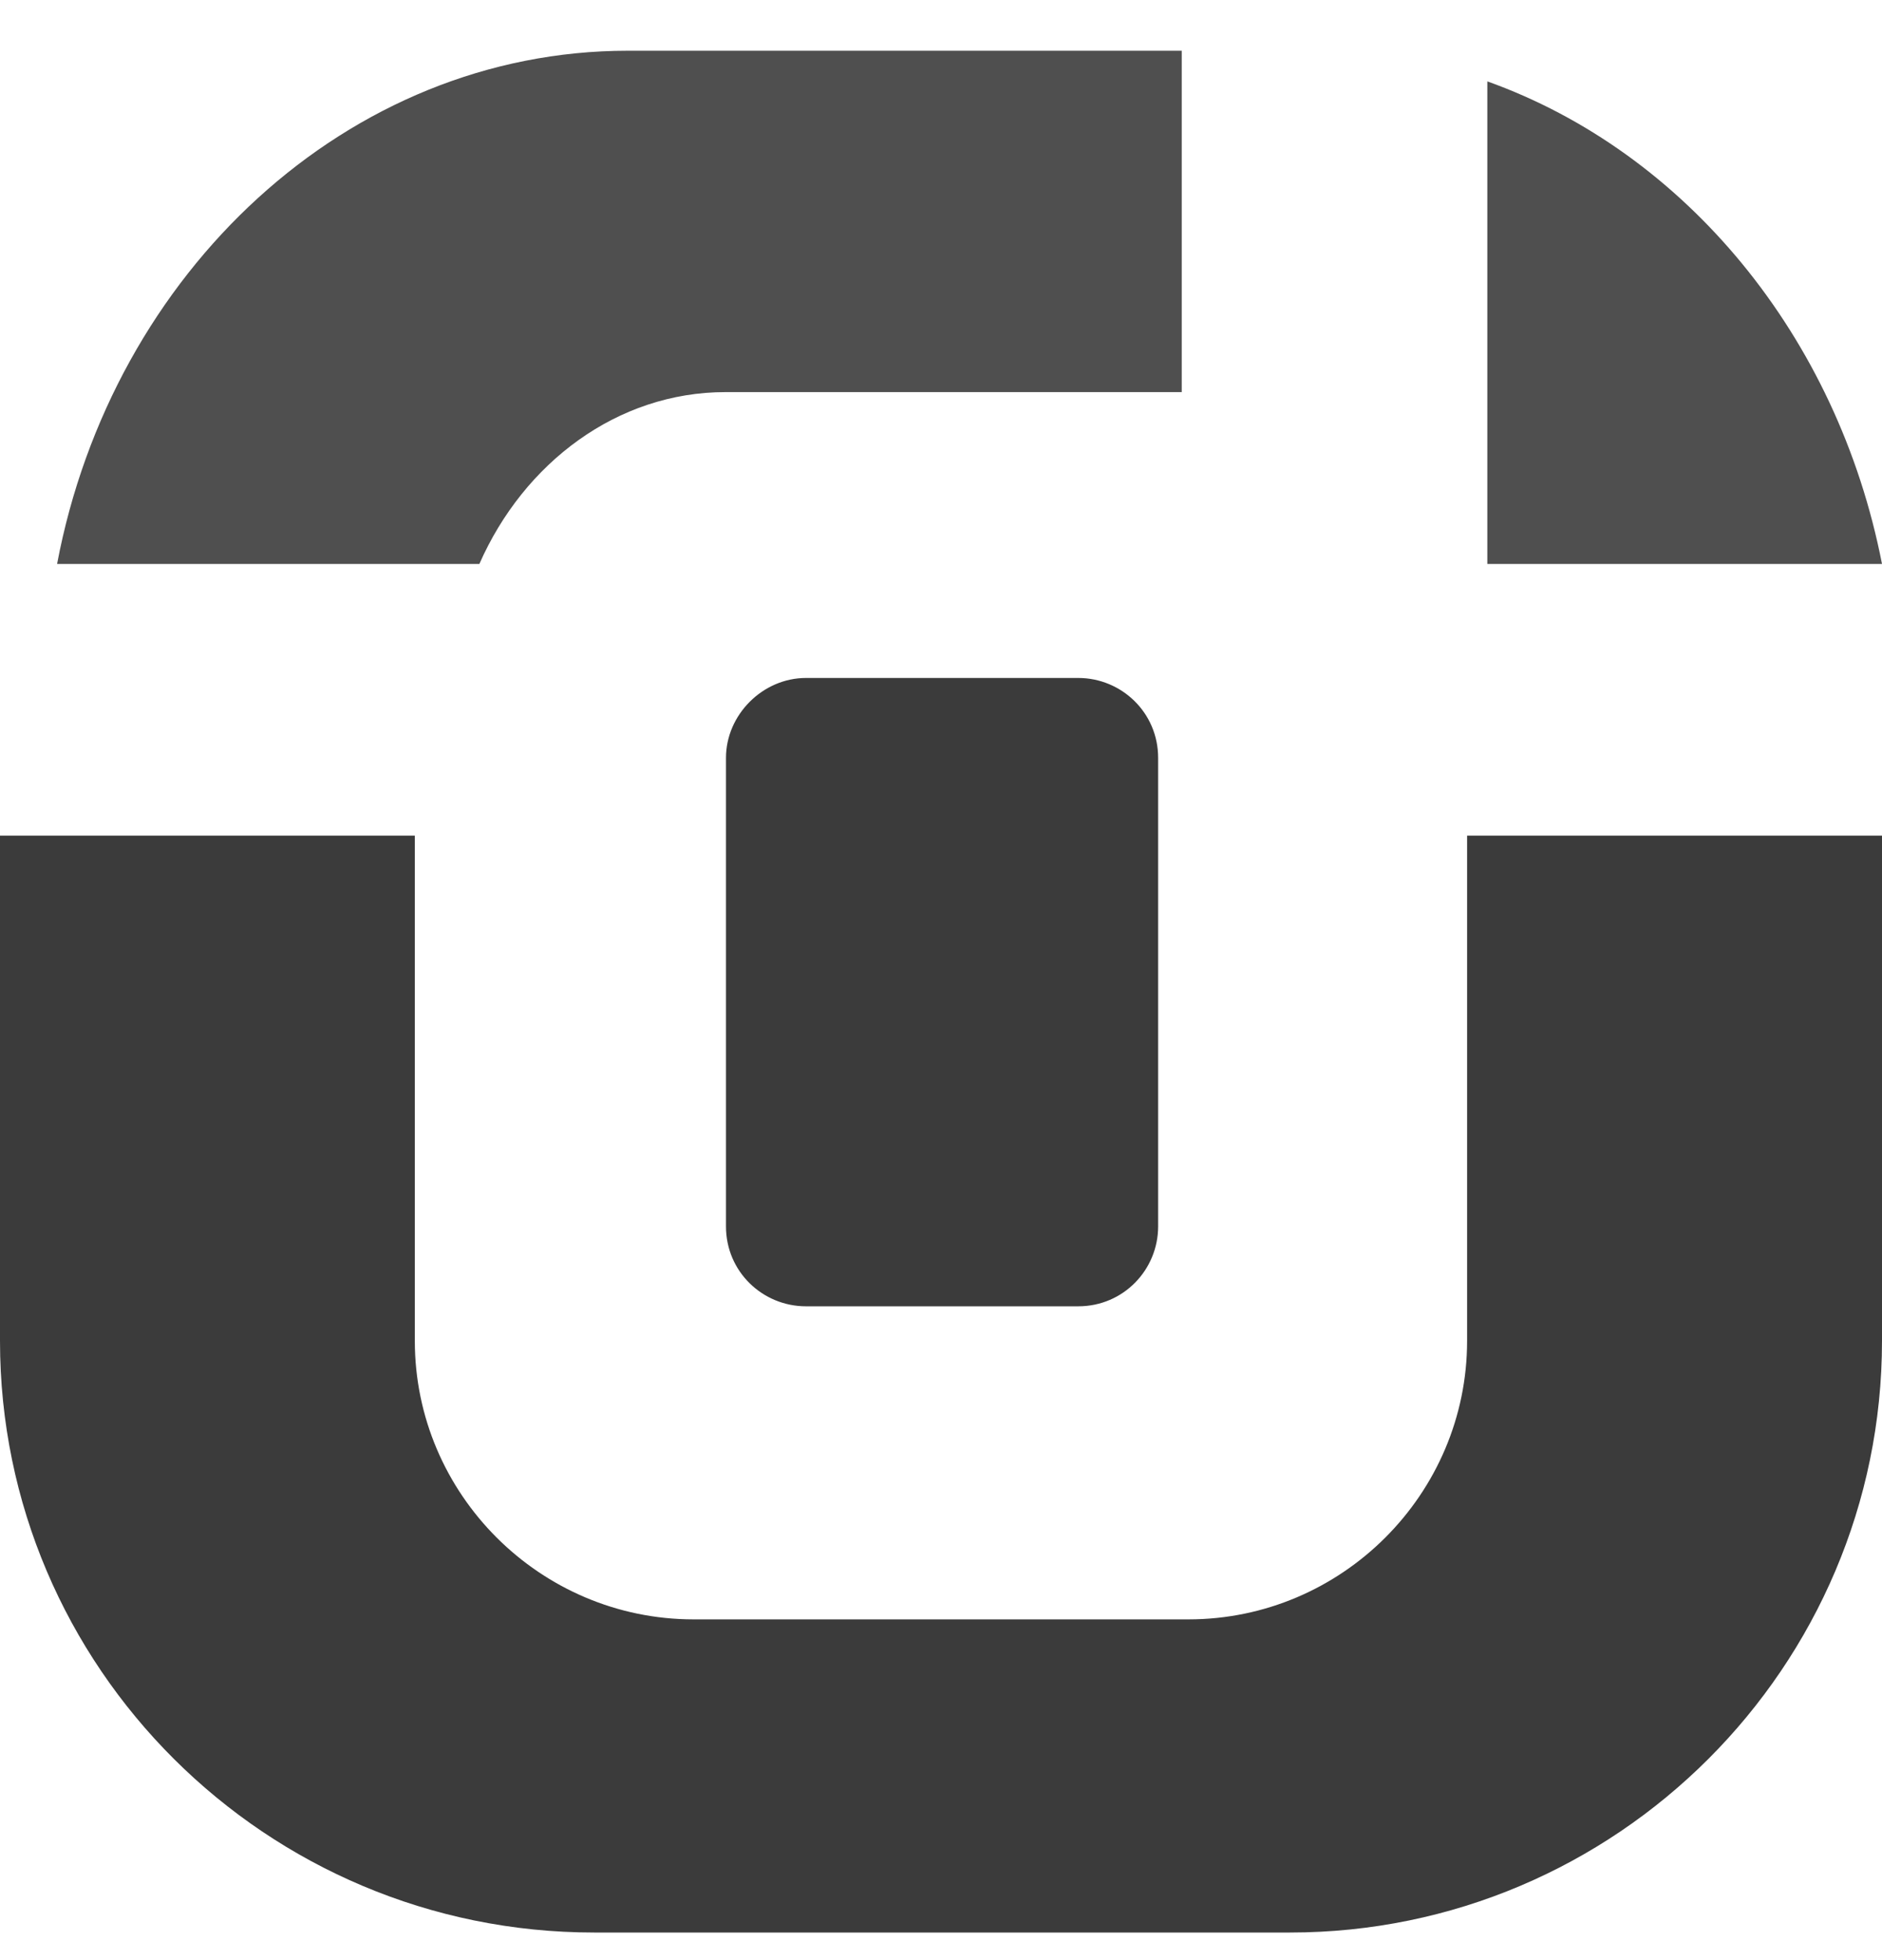
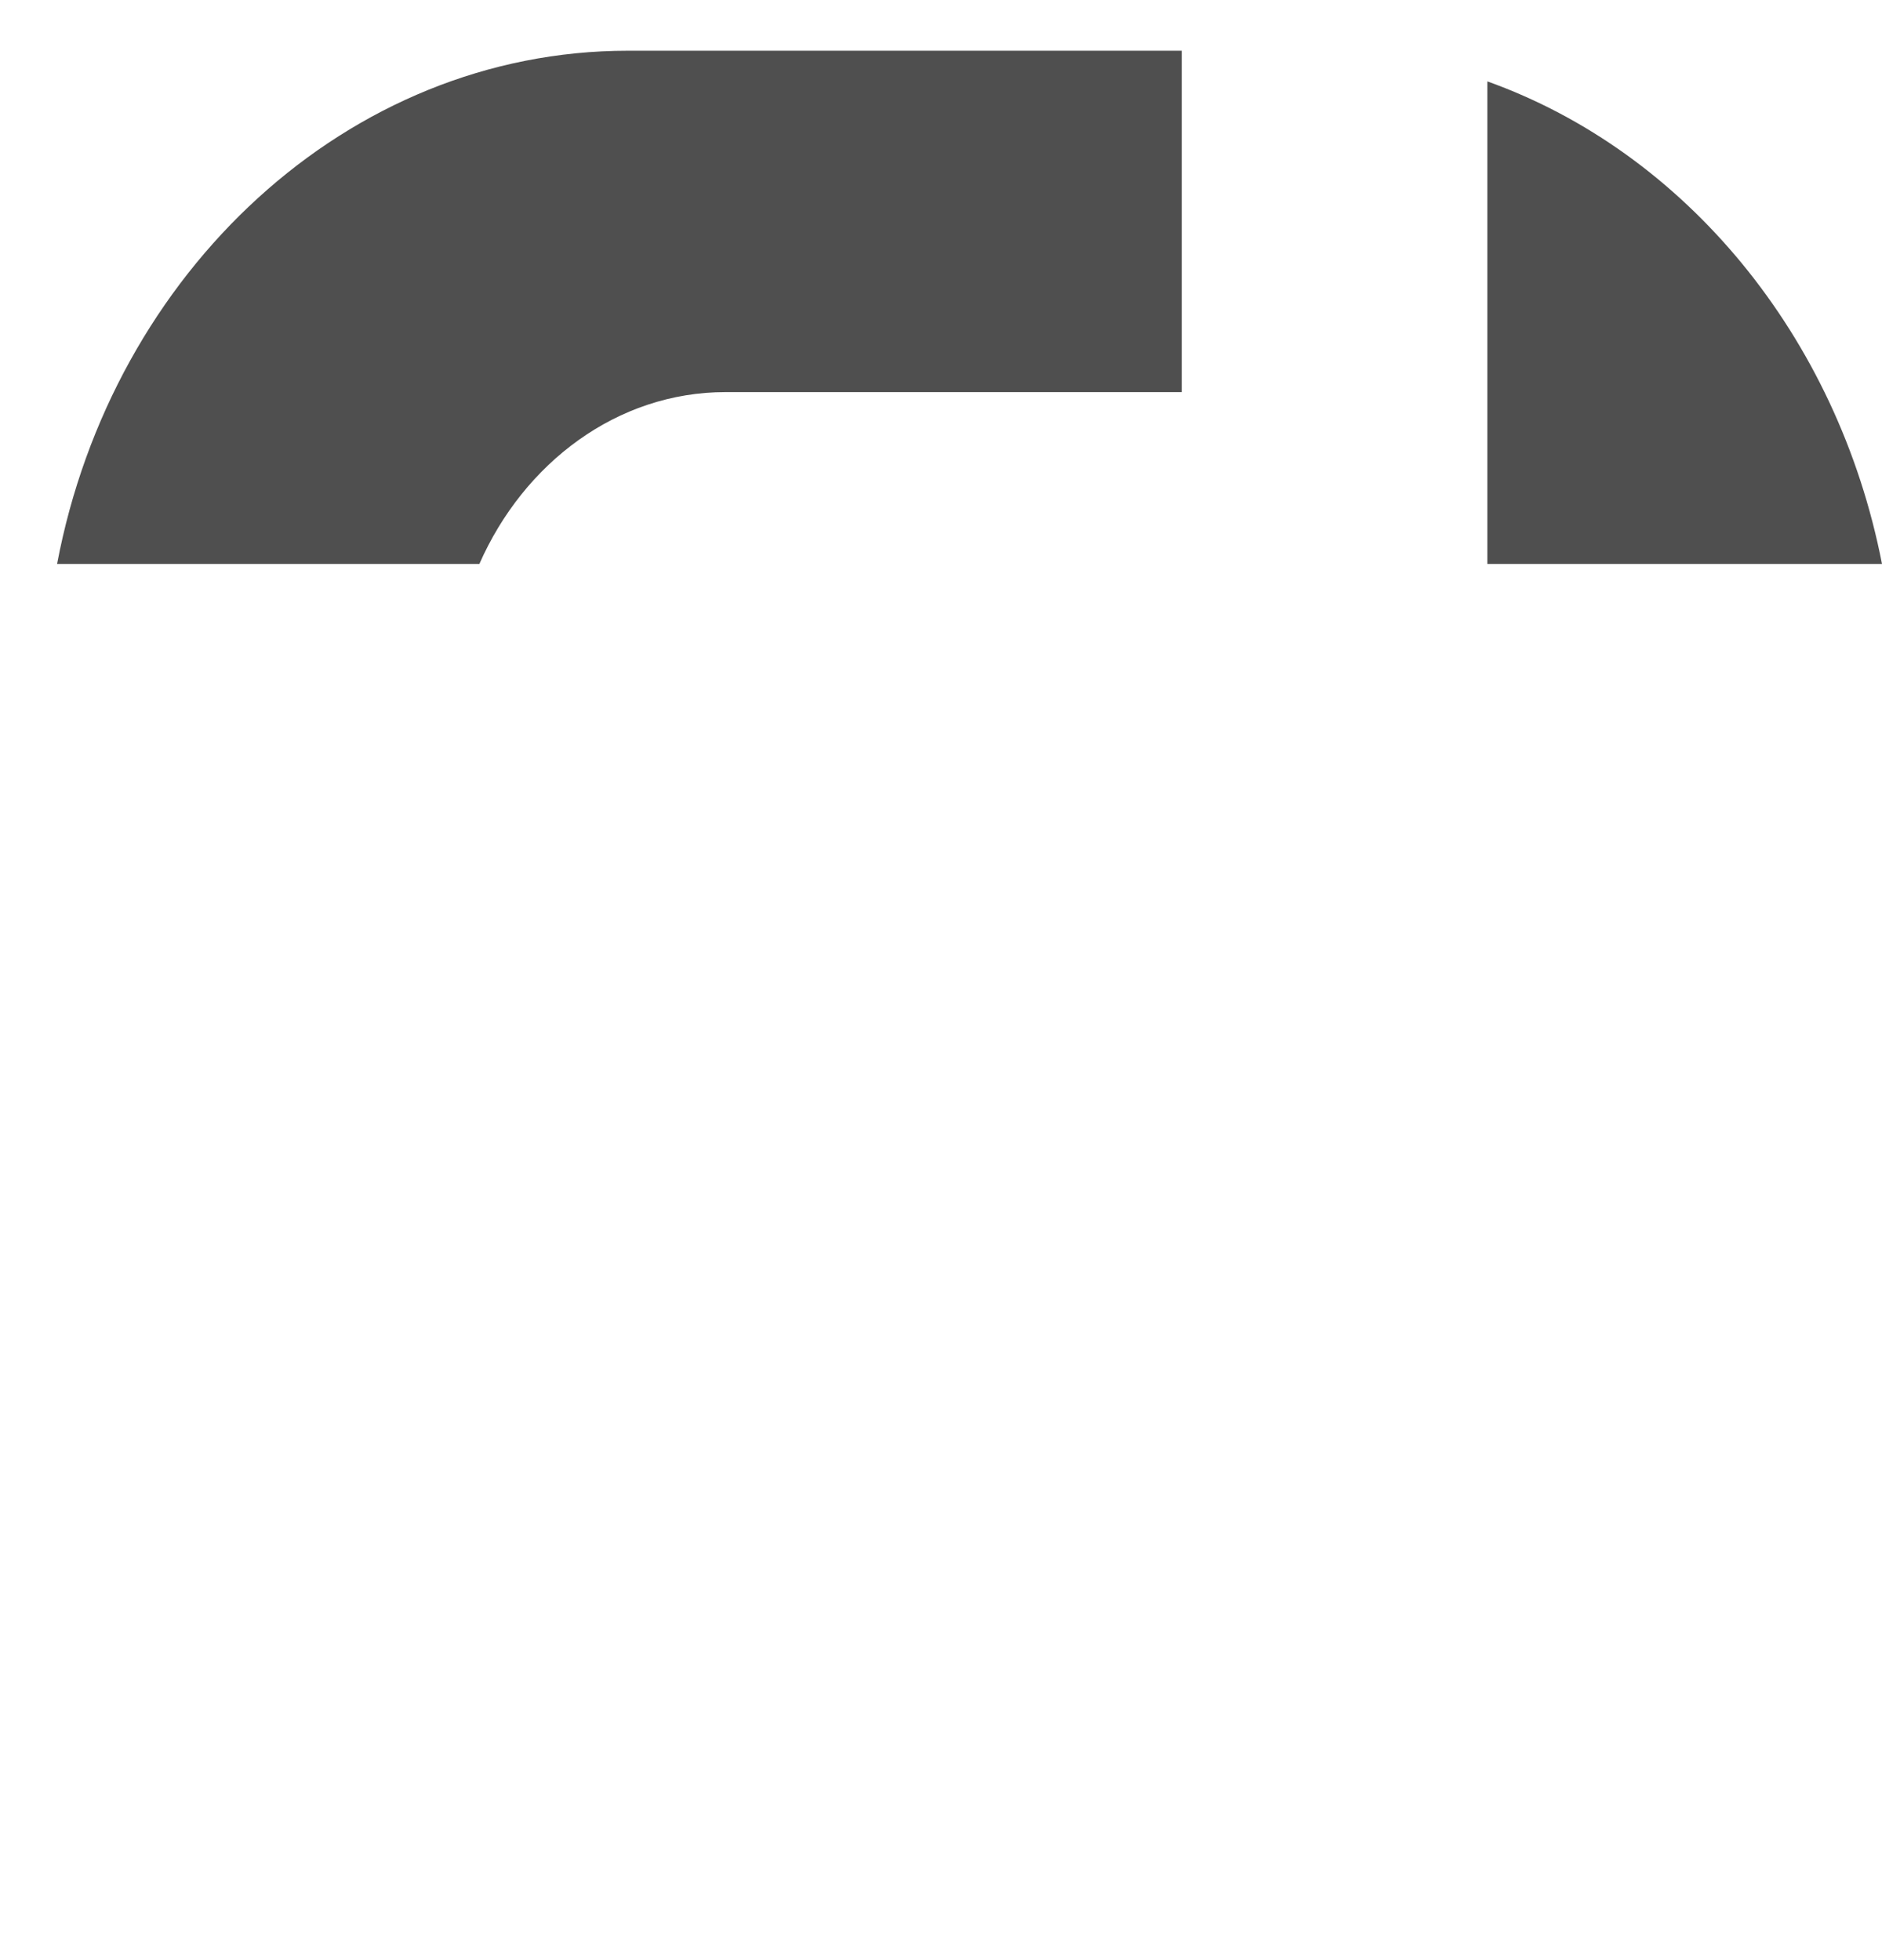
<svg xmlns="http://www.w3.org/2000/svg" width="24" height="25" viewBox="0 0 24 25" fill="none">
-   <path fill-rule="evenodd" clip-rule="evenodd" d="M24 10.658V17.102C24 21.26 20.611 24.648 16.45 24.648H7.577C3.389 24.648 0 21.26 0 17.102V10.658H5.29V17.102C5.29 19.057 6.889 20.654 8.845 20.654H15.155C17.111 20.654 18.709 19.057 18.709 17.102V10.658H24ZM10.278 8.647H13.75C14.301 8.647 14.769 9.088 14.769 9.666V15.642C14.769 16.193 14.328 16.661 13.75 16.661C12.592 16.661 11.435 16.661 10.278 16.661C9.727 16.661 9.258 16.221 9.258 15.642C9.258 13.659 9.258 11.649 9.258 9.666C9.258 9.116 9.727 8.647 10.278 8.647Z" fill="#3B3B3B" />
  <path fill-rule="evenodd" clip-rule="evenodd" d="M18.967 1.038C21.484 1.939 23.432 4.28 24 7.193H18.967V1.038ZM8.007 0.647H15.07V5.001H9.252C7.872 5.001 6.681 5.902 6.113 7.193H0.728C1.431 3.47 4.435 0.647 8.007 0.647Z" fill="#4F4F4F" />
</svg>